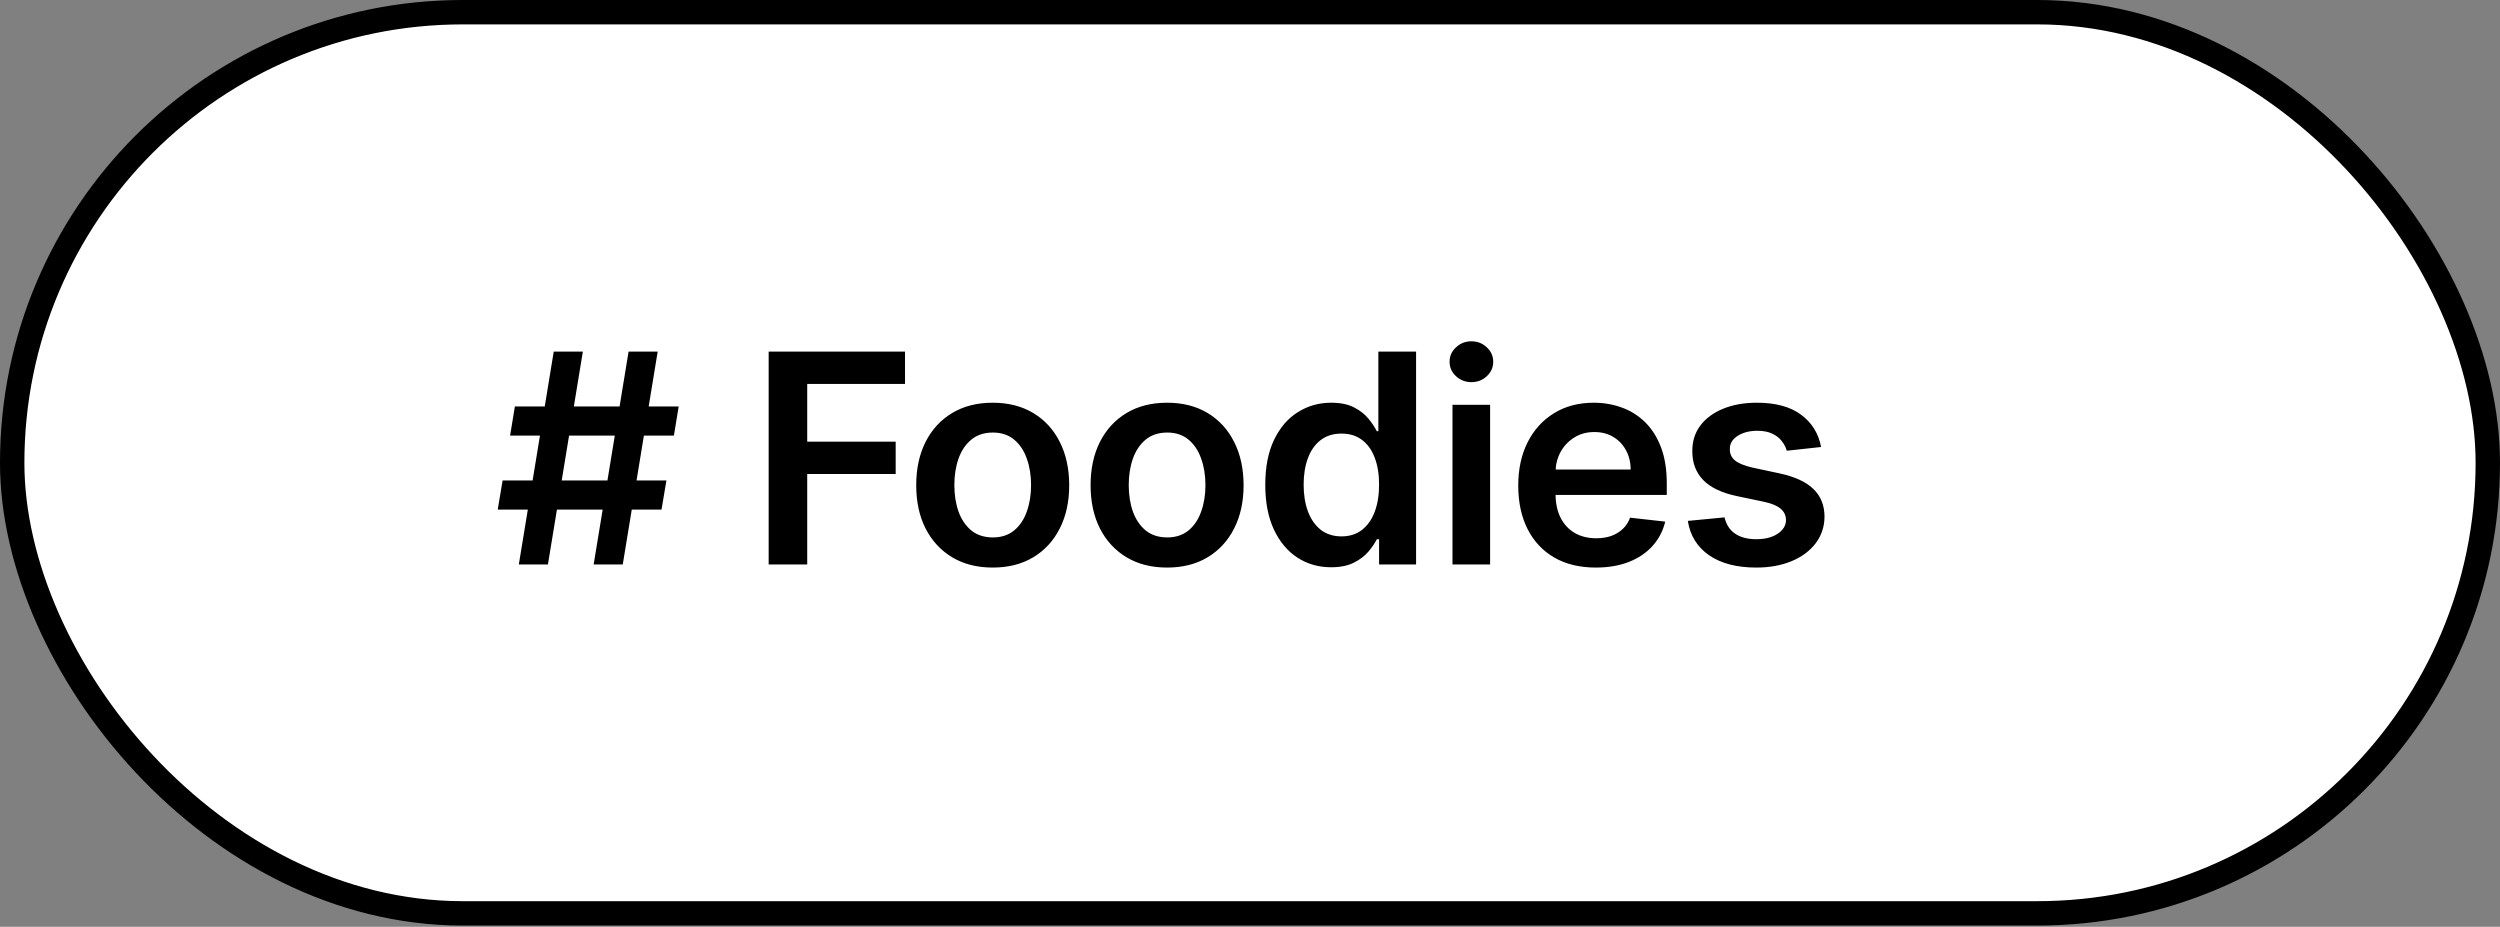
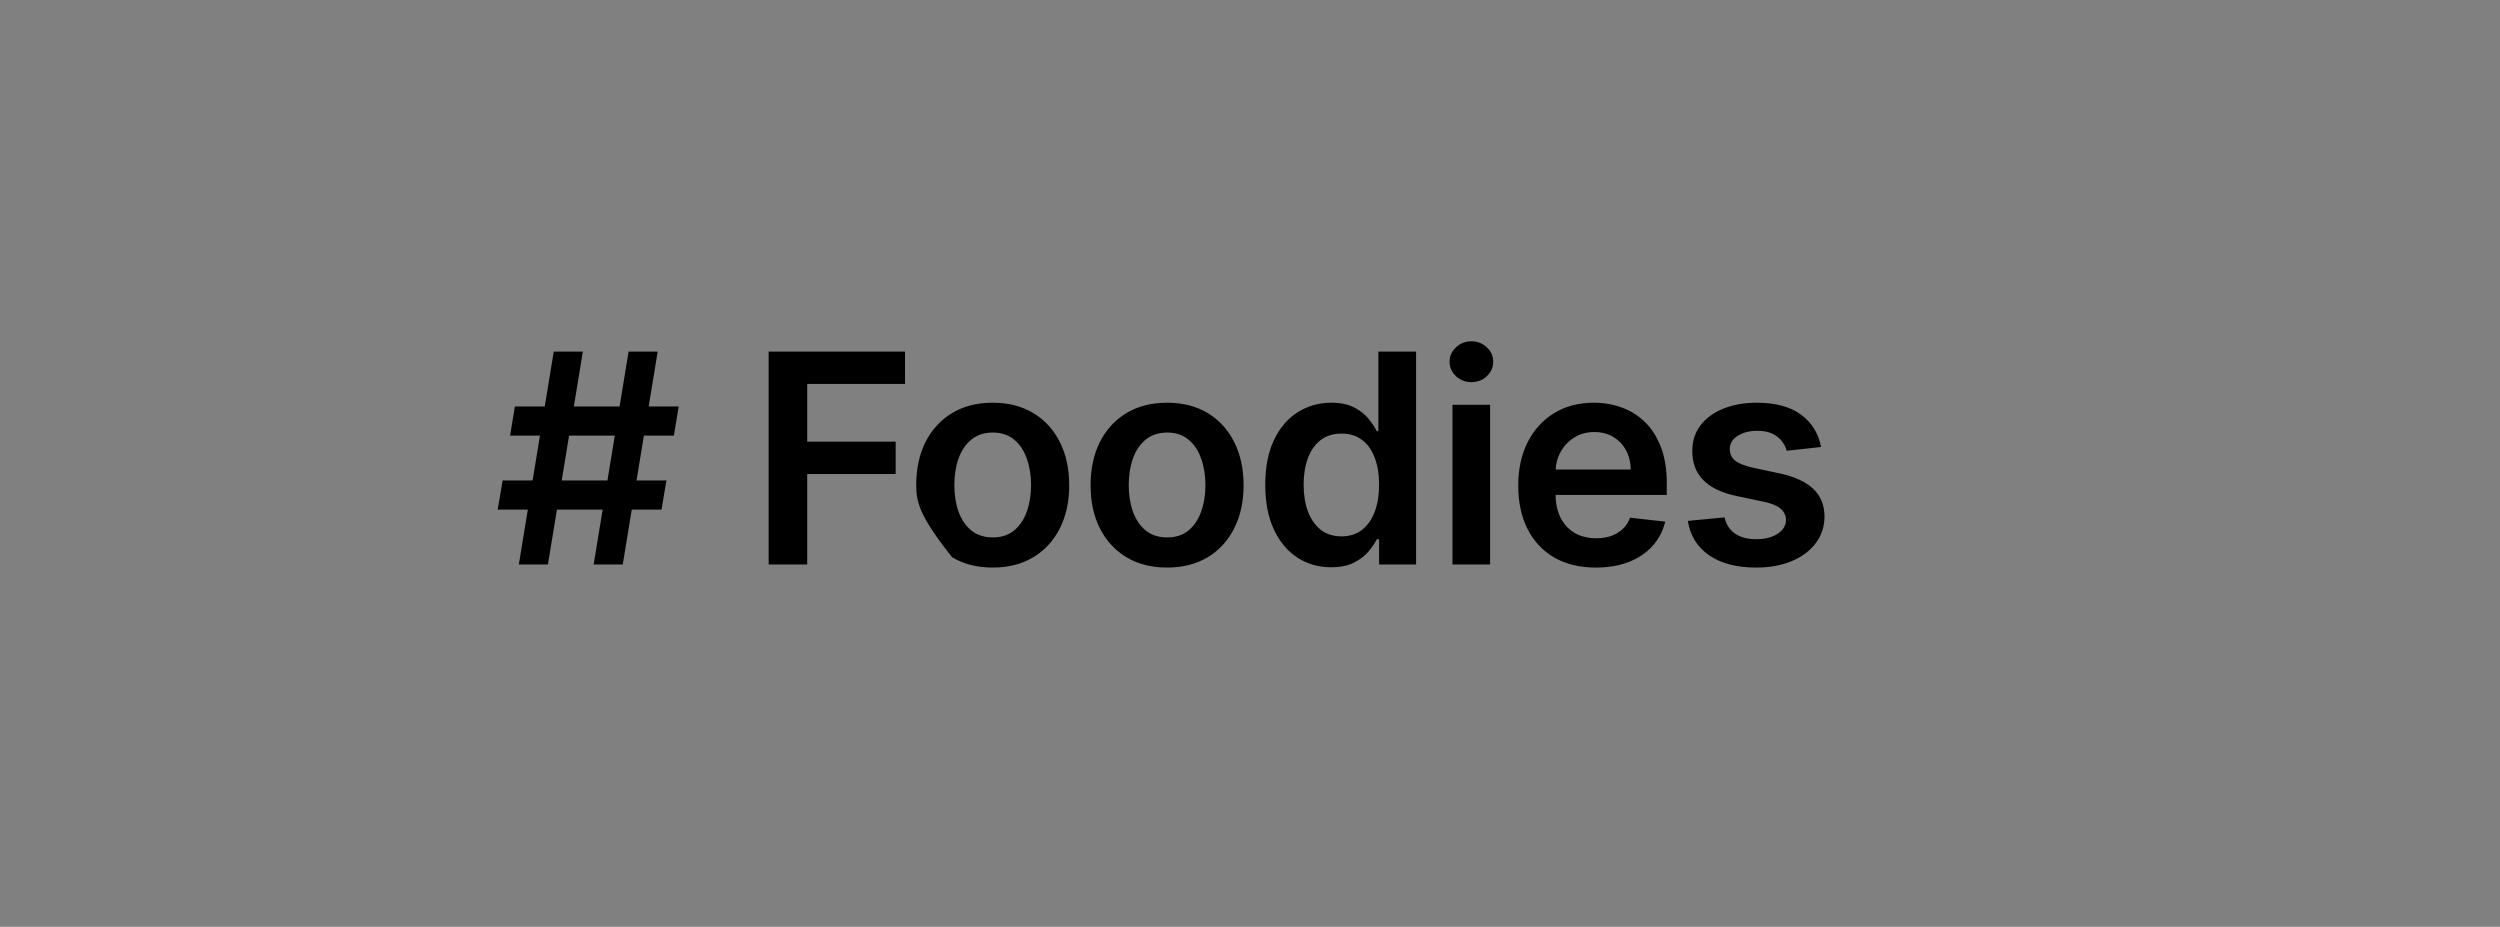
<svg xmlns="http://www.w3.org/2000/svg" width="205" height="76" viewBox="0 0 205 76" fill="none">
  <rect x="0" y="0" width="205" height="76" fill="#808080" stroke="none" />
-   <rect x="1" y="1" width="203" height="73.896" rx="36.948" fill="white" stroke="black" stroke-width="2" />
-   <path d="M48.68 46.285L51.544 28.83H53.93L51.066 46.285H48.68ZM40.814 41.785L41.214 39.398H54.646L54.245 41.785H40.814ZM42.544 46.285L45.407 28.83H47.794L44.93 46.285H42.544ZM41.828 35.717L42.22 33.33H55.652L55.26 35.717H41.828ZM63.03 46.285V28.83H74.212V31.481H66.192V36.219H73.445V38.87H66.192V46.285H63.03ZM81.402 46.54C80.124 46.54 79.016 46.259 78.079 45.697C77.141 45.134 76.414 44.347 75.897 43.336C75.385 42.324 75.13 41.143 75.13 39.79C75.13 38.438 75.385 37.253 75.897 36.236C76.414 35.219 77.141 34.43 78.079 33.867C79.016 33.305 80.124 33.023 81.402 33.023C82.681 33.023 83.789 33.305 84.726 33.867C85.664 34.43 86.388 35.219 86.9 36.236C87.416 37.253 87.675 38.438 87.675 39.79C87.675 41.143 87.416 42.324 86.9 43.336C86.388 44.347 85.664 45.134 84.726 45.697C83.789 46.259 82.681 46.54 81.402 46.54ZM81.419 44.069C82.113 44.069 82.692 43.878 83.158 43.498C83.624 43.111 83.971 42.594 84.198 41.947C84.431 41.299 84.547 40.577 84.547 39.782C84.547 38.981 84.431 38.256 84.198 37.608C83.971 36.955 83.624 36.435 83.158 36.049C82.692 35.663 82.113 35.469 81.419 35.469C80.709 35.469 80.118 35.663 79.647 36.049C79.181 36.435 78.831 36.955 78.598 37.608C78.371 38.256 78.257 38.981 78.257 39.782C78.257 40.577 78.371 41.299 78.598 41.947C78.831 42.594 79.181 43.111 79.647 43.498C80.118 43.878 80.709 44.069 81.419 44.069ZM95.701 46.54C94.423 46.54 93.315 46.259 92.377 45.697C91.44 45.134 90.712 44.347 90.195 43.336C89.684 42.324 89.428 41.143 89.428 39.79C89.428 38.438 89.684 37.253 90.195 36.236C90.712 35.219 91.44 34.43 92.377 33.867C93.315 33.305 94.423 33.023 95.701 33.023C96.98 33.023 98.087 33.305 99.025 33.867C99.962 34.43 100.687 35.219 101.198 36.236C101.715 37.253 101.974 38.438 101.974 39.79C101.974 41.143 101.715 42.324 101.198 43.336C100.687 44.347 99.962 45.134 99.025 45.697C98.087 46.259 96.98 46.54 95.701 46.54ZM95.718 44.069C96.411 44.069 96.991 43.878 97.457 43.498C97.923 43.111 98.269 42.594 98.496 41.947C98.73 41.299 98.846 40.577 98.846 39.782C98.846 38.981 98.73 38.256 98.496 37.608C98.269 36.955 97.923 36.435 97.457 36.049C96.991 35.663 96.411 35.469 95.718 35.469C95.008 35.469 94.417 35.663 93.945 36.049C93.48 36.435 93.13 36.955 92.897 37.608C92.67 38.256 92.556 38.981 92.556 39.782C92.556 40.577 92.67 41.299 92.897 41.947C93.13 42.594 93.48 43.111 93.945 43.498C94.417 43.878 95.008 44.069 95.718 44.069ZM109.148 46.515C108.119 46.515 107.199 46.251 106.386 45.722C105.574 45.194 104.932 44.427 104.46 43.421C103.988 42.415 103.753 41.194 103.753 39.756C103.753 38.302 103.991 37.074 104.469 36.074C104.952 35.069 105.602 34.31 106.42 33.799C107.238 33.282 108.15 33.023 109.156 33.023C109.923 33.023 110.554 33.154 111.048 33.415C111.542 33.671 111.934 33.981 112.224 34.344C112.514 34.702 112.738 35.04 112.898 35.358H113.025V28.83H116.119V46.285H113.085V44.222H112.898C112.738 44.54 112.508 44.878 112.207 45.236C111.906 45.589 111.508 45.89 111.014 46.14C110.52 46.39 109.898 46.515 109.148 46.515ZM110.008 43.983C110.662 43.983 111.219 43.807 111.679 43.455C112.139 43.097 112.488 42.6 112.727 41.964C112.966 41.327 113.085 40.586 113.085 39.739C113.085 38.893 112.966 38.157 112.727 37.532C112.494 36.907 112.148 36.421 111.687 36.074C111.233 35.728 110.673 35.555 110.008 35.555C109.321 35.555 108.747 35.733 108.287 36.092C107.827 36.449 107.48 36.944 107.247 37.574C107.014 38.205 106.898 38.927 106.898 39.739C106.898 40.557 107.014 41.288 107.247 41.93C107.486 42.566 107.835 43.069 108.295 43.438C108.761 43.802 109.332 43.983 110.008 43.983ZM119.104 46.285V33.194H122.189V46.285H119.104ZM120.655 31.336C120.166 31.336 119.746 31.174 119.394 30.85C119.041 30.52 118.865 30.126 118.865 29.665C118.865 29.199 119.041 28.805 119.394 28.481C119.746 28.151 120.166 27.986 120.655 27.986C121.149 27.986 121.57 28.151 121.916 28.481C122.269 28.805 122.445 29.199 122.445 29.665C122.445 30.126 122.269 30.52 121.916 30.85C121.57 31.174 121.149 31.336 120.655 31.336ZM130.854 46.54C129.542 46.54 128.408 46.268 127.454 45.722C126.505 45.171 125.775 44.393 125.263 43.387C124.752 42.376 124.496 41.185 124.496 39.816C124.496 38.469 124.752 37.288 125.263 36.27C125.78 35.248 126.502 34.452 127.428 33.884C128.354 33.31 129.442 33.023 130.692 33.023C131.499 33.023 132.261 33.154 132.977 33.415C133.698 33.671 134.334 34.069 134.886 34.608C135.442 35.148 135.88 35.836 136.198 36.671C136.516 37.501 136.675 38.489 136.675 39.637V40.583H125.945V38.503H133.718C133.712 37.913 133.584 37.387 133.334 36.927C133.084 36.461 132.735 36.094 132.286 35.827C131.843 35.56 131.326 35.427 130.735 35.427C130.104 35.427 129.55 35.58 129.073 35.887C128.596 36.188 128.224 36.586 127.957 37.08C127.695 37.569 127.562 38.106 127.556 38.691V40.506C127.556 41.268 127.695 41.921 127.974 42.467C128.252 43.006 128.641 43.421 129.141 43.711C129.641 43.995 130.227 44.137 130.897 44.137C131.346 44.137 131.752 44.074 132.116 43.949C132.479 43.819 132.795 43.628 133.062 43.378C133.329 43.128 133.53 42.819 133.667 42.449L136.548 42.773C136.366 43.535 136.019 44.199 135.508 44.768C135.002 45.33 134.354 45.768 133.565 46.08C132.775 46.387 131.871 46.54 130.854 46.54ZM149.329 36.654L146.517 36.961C146.437 36.677 146.298 36.41 146.099 36.16C145.906 35.91 145.645 35.708 145.315 35.555C144.985 35.401 144.582 35.324 144.105 35.324C143.463 35.324 142.923 35.464 142.485 35.742C142.054 36.02 141.841 36.381 141.846 36.824C141.841 37.205 141.98 37.515 142.264 37.753C142.554 37.992 143.031 38.188 143.696 38.342L145.929 38.819C147.167 39.086 148.088 39.509 148.69 40.089C149.298 40.668 149.605 41.427 149.61 42.364C149.605 43.188 149.363 43.915 148.886 44.546C148.414 45.171 147.758 45.66 146.917 46.012C146.076 46.364 145.11 46.54 144.02 46.54C142.417 46.54 141.128 46.205 140.15 45.535C139.173 44.858 138.591 43.918 138.403 42.714L141.412 42.424C141.548 43.015 141.838 43.461 142.281 43.762C142.724 44.063 143.301 44.214 144.011 44.214C144.744 44.214 145.332 44.063 145.775 43.762C146.224 43.461 146.449 43.089 146.449 42.645C146.449 42.27 146.304 41.961 146.014 41.717C145.73 41.472 145.287 41.285 144.684 41.154L142.451 40.685C141.196 40.424 140.267 39.983 139.664 39.364C139.062 38.739 138.764 37.949 138.77 36.995C138.764 36.188 138.983 35.489 139.426 34.898C139.875 34.302 140.497 33.842 141.292 33.518C142.093 33.188 143.017 33.023 144.062 33.023C145.596 33.023 146.804 33.35 147.684 34.003C148.571 34.657 149.119 35.54 149.329 36.654Z" fill="black" />
+   <path d="M48.68 46.285L51.544 28.83H53.93L51.066 46.285H48.68ZM40.814 41.785L41.214 39.398H54.646L54.245 41.785H40.814ZM42.544 46.285L45.407 28.83H47.794L44.93 46.285H42.544ZM41.828 35.717L42.22 33.33H55.652L55.26 35.717H41.828ZM63.03 46.285V28.83H74.212V31.481H66.192V36.219H73.445V38.87H66.192V46.285H63.03ZM81.402 46.54C80.124 46.54 79.016 46.259 78.079 45.697C75.385 42.324 75.13 41.143 75.13 39.79C75.13 38.438 75.385 37.253 75.897 36.236C76.414 35.219 77.141 34.43 78.079 33.867C79.016 33.305 80.124 33.023 81.402 33.023C82.681 33.023 83.789 33.305 84.726 33.867C85.664 34.43 86.388 35.219 86.9 36.236C87.416 37.253 87.675 38.438 87.675 39.79C87.675 41.143 87.416 42.324 86.9 43.336C86.388 44.347 85.664 45.134 84.726 45.697C83.789 46.259 82.681 46.54 81.402 46.54ZM81.419 44.069C82.113 44.069 82.692 43.878 83.158 43.498C83.624 43.111 83.971 42.594 84.198 41.947C84.431 41.299 84.547 40.577 84.547 39.782C84.547 38.981 84.431 38.256 84.198 37.608C83.971 36.955 83.624 36.435 83.158 36.049C82.692 35.663 82.113 35.469 81.419 35.469C80.709 35.469 80.118 35.663 79.647 36.049C79.181 36.435 78.831 36.955 78.598 37.608C78.371 38.256 78.257 38.981 78.257 39.782C78.257 40.577 78.371 41.299 78.598 41.947C78.831 42.594 79.181 43.111 79.647 43.498C80.118 43.878 80.709 44.069 81.419 44.069ZM95.701 46.54C94.423 46.54 93.315 46.259 92.377 45.697C91.44 45.134 90.712 44.347 90.195 43.336C89.684 42.324 89.428 41.143 89.428 39.79C89.428 38.438 89.684 37.253 90.195 36.236C90.712 35.219 91.44 34.43 92.377 33.867C93.315 33.305 94.423 33.023 95.701 33.023C96.98 33.023 98.087 33.305 99.025 33.867C99.962 34.43 100.687 35.219 101.198 36.236C101.715 37.253 101.974 38.438 101.974 39.79C101.974 41.143 101.715 42.324 101.198 43.336C100.687 44.347 99.962 45.134 99.025 45.697C98.087 46.259 96.98 46.54 95.701 46.54ZM95.718 44.069C96.411 44.069 96.991 43.878 97.457 43.498C97.923 43.111 98.269 42.594 98.496 41.947C98.73 41.299 98.846 40.577 98.846 39.782C98.846 38.981 98.73 38.256 98.496 37.608C98.269 36.955 97.923 36.435 97.457 36.049C96.991 35.663 96.411 35.469 95.718 35.469C95.008 35.469 94.417 35.663 93.945 36.049C93.48 36.435 93.13 36.955 92.897 37.608C92.67 38.256 92.556 38.981 92.556 39.782C92.556 40.577 92.67 41.299 92.897 41.947C93.13 42.594 93.48 43.111 93.945 43.498C94.417 43.878 95.008 44.069 95.718 44.069ZM109.148 46.515C108.119 46.515 107.199 46.251 106.386 45.722C105.574 45.194 104.932 44.427 104.46 43.421C103.988 42.415 103.753 41.194 103.753 39.756C103.753 38.302 103.991 37.074 104.469 36.074C104.952 35.069 105.602 34.31 106.42 33.799C107.238 33.282 108.15 33.023 109.156 33.023C109.923 33.023 110.554 33.154 111.048 33.415C111.542 33.671 111.934 33.981 112.224 34.344C112.514 34.702 112.738 35.04 112.898 35.358H113.025V28.83H116.119V46.285H113.085V44.222H112.898C112.738 44.54 112.508 44.878 112.207 45.236C111.906 45.589 111.508 45.89 111.014 46.14C110.52 46.39 109.898 46.515 109.148 46.515ZM110.008 43.983C110.662 43.983 111.219 43.807 111.679 43.455C112.139 43.097 112.488 42.6 112.727 41.964C112.966 41.327 113.085 40.586 113.085 39.739C113.085 38.893 112.966 38.157 112.727 37.532C112.494 36.907 112.148 36.421 111.687 36.074C111.233 35.728 110.673 35.555 110.008 35.555C109.321 35.555 108.747 35.733 108.287 36.092C107.827 36.449 107.48 36.944 107.247 37.574C107.014 38.205 106.898 38.927 106.898 39.739C106.898 40.557 107.014 41.288 107.247 41.93C107.486 42.566 107.835 43.069 108.295 43.438C108.761 43.802 109.332 43.983 110.008 43.983ZM119.104 46.285V33.194H122.189V46.285H119.104ZM120.655 31.336C120.166 31.336 119.746 31.174 119.394 30.85C119.041 30.52 118.865 30.126 118.865 29.665C118.865 29.199 119.041 28.805 119.394 28.481C119.746 28.151 120.166 27.986 120.655 27.986C121.149 27.986 121.57 28.151 121.916 28.481C122.269 28.805 122.445 29.199 122.445 29.665C122.445 30.126 122.269 30.52 121.916 30.85C121.57 31.174 121.149 31.336 120.655 31.336ZM130.854 46.54C129.542 46.54 128.408 46.268 127.454 45.722C126.505 45.171 125.775 44.393 125.263 43.387C124.752 42.376 124.496 41.185 124.496 39.816C124.496 38.469 124.752 37.288 125.263 36.27C125.78 35.248 126.502 34.452 127.428 33.884C128.354 33.31 129.442 33.023 130.692 33.023C131.499 33.023 132.261 33.154 132.977 33.415C133.698 33.671 134.334 34.069 134.886 34.608C135.442 35.148 135.88 35.836 136.198 36.671C136.516 37.501 136.675 38.489 136.675 39.637V40.583H125.945V38.503H133.718C133.712 37.913 133.584 37.387 133.334 36.927C133.084 36.461 132.735 36.094 132.286 35.827C131.843 35.56 131.326 35.427 130.735 35.427C130.104 35.427 129.55 35.58 129.073 35.887C128.596 36.188 128.224 36.586 127.957 37.08C127.695 37.569 127.562 38.106 127.556 38.691V40.506C127.556 41.268 127.695 41.921 127.974 42.467C128.252 43.006 128.641 43.421 129.141 43.711C129.641 43.995 130.227 44.137 130.897 44.137C131.346 44.137 131.752 44.074 132.116 43.949C132.479 43.819 132.795 43.628 133.062 43.378C133.329 43.128 133.53 42.819 133.667 42.449L136.548 42.773C136.366 43.535 136.019 44.199 135.508 44.768C135.002 45.33 134.354 45.768 133.565 46.08C132.775 46.387 131.871 46.54 130.854 46.54ZM149.329 36.654L146.517 36.961C146.437 36.677 146.298 36.41 146.099 36.16C145.906 35.91 145.645 35.708 145.315 35.555C144.985 35.401 144.582 35.324 144.105 35.324C143.463 35.324 142.923 35.464 142.485 35.742C142.054 36.02 141.841 36.381 141.846 36.824C141.841 37.205 141.98 37.515 142.264 37.753C142.554 37.992 143.031 38.188 143.696 38.342L145.929 38.819C147.167 39.086 148.088 39.509 148.69 40.089C149.298 40.668 149.605 41.427 149.61 42.364C149.605 43.188 149.363 43.915 148.886 44.546C148.414 45.171 147.758 45.66 146.917 46.012C146.076 46.364 145.11 46.54 144.02 46.54C142.417 46.54 141.128 46.205 140.15 45.535C139.173 44.858 138.591 43.918 138.403 42.714L141.412 42.424C141.548 43.015 141.838 43.461 142.281 43.762C142.724 44.063 143.301 44.214 144.011 44.214C144.744 44.214 145.332 44.063 145.775 43.762C146.224 43.461 146.449 43.089 146.449 42.645C146.449 42.27 146.304 41.961 146.014 41.717C145.73 41.472 145.287 41.285 144.684 41.154L142.451 40.685C141.196 40.424 140.267 39.983 139.664 39.364C139.062 38.739 138.764 37.949 138.77 36.995C138.764 36.188 138.983 35.489 139.426 34.898C139.875 34.302 140.497 33.842 141.292 33.518C142.093 33.188 143.017 33.023 144.062 33.023C145.596 33.023 146.804 33.35 147.684 34.003C148.571 34.657 149.119 35.54 149.329 36.654Z" fill="black" />
</svg>